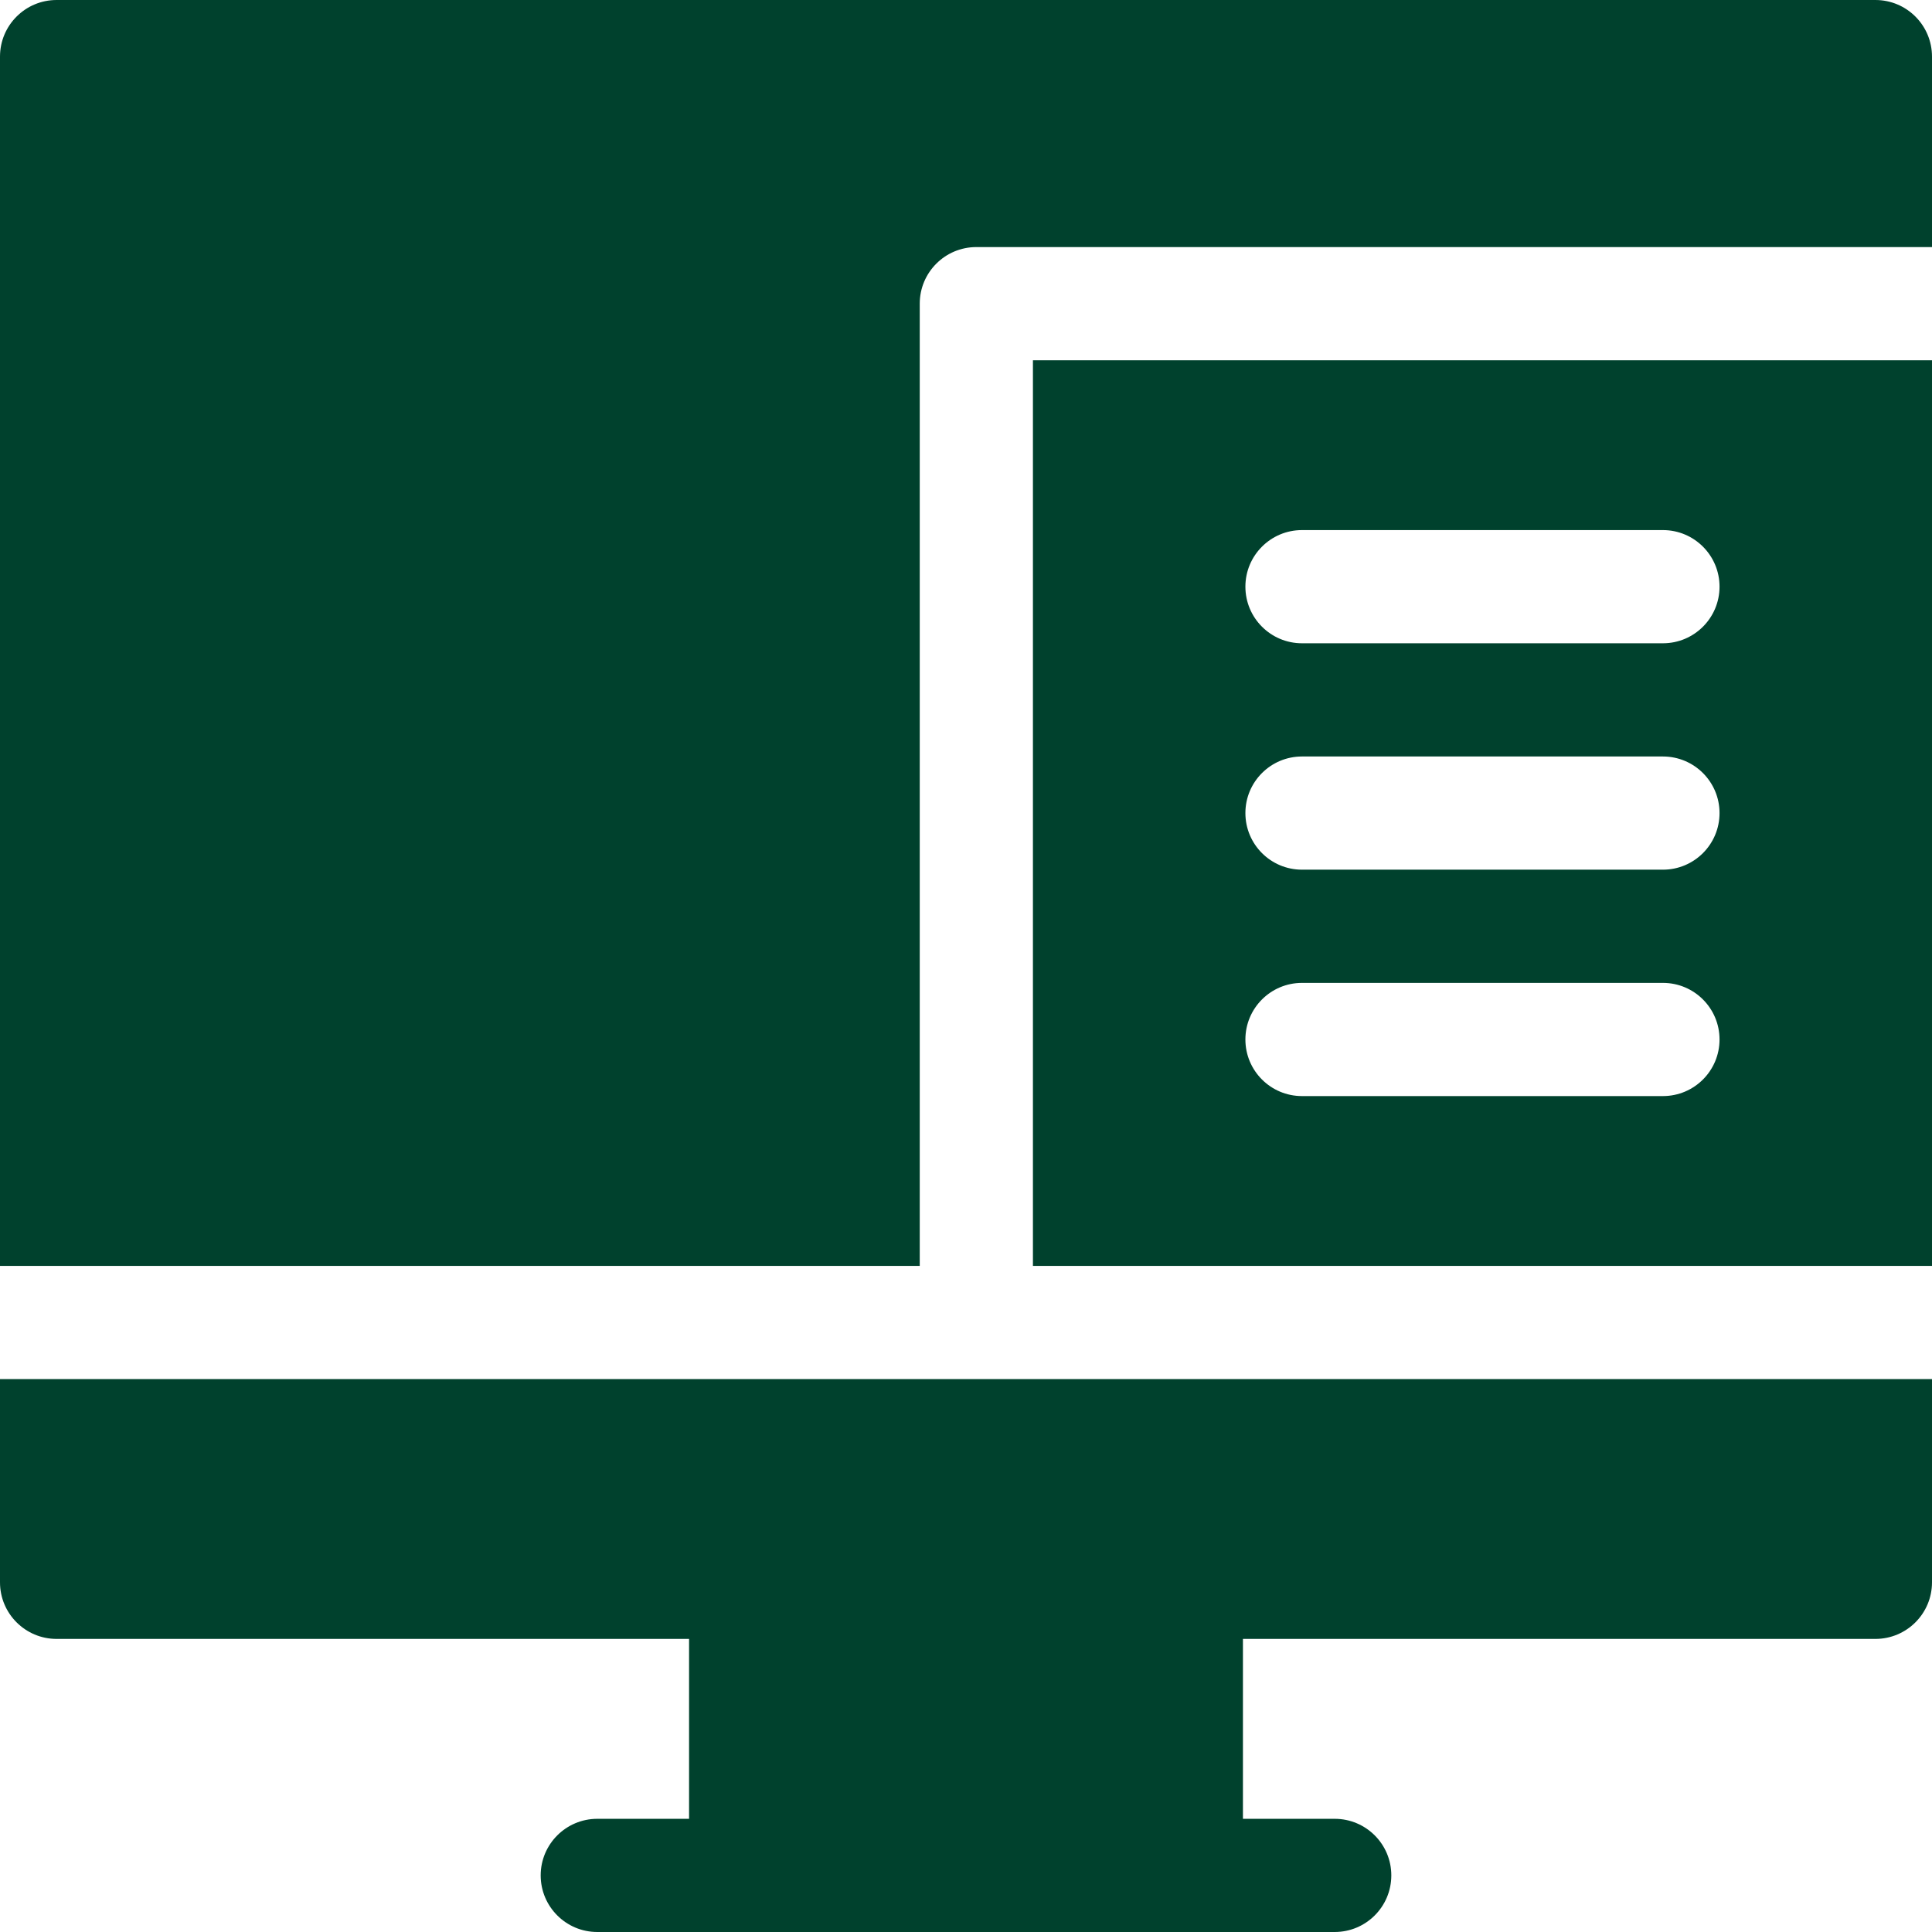
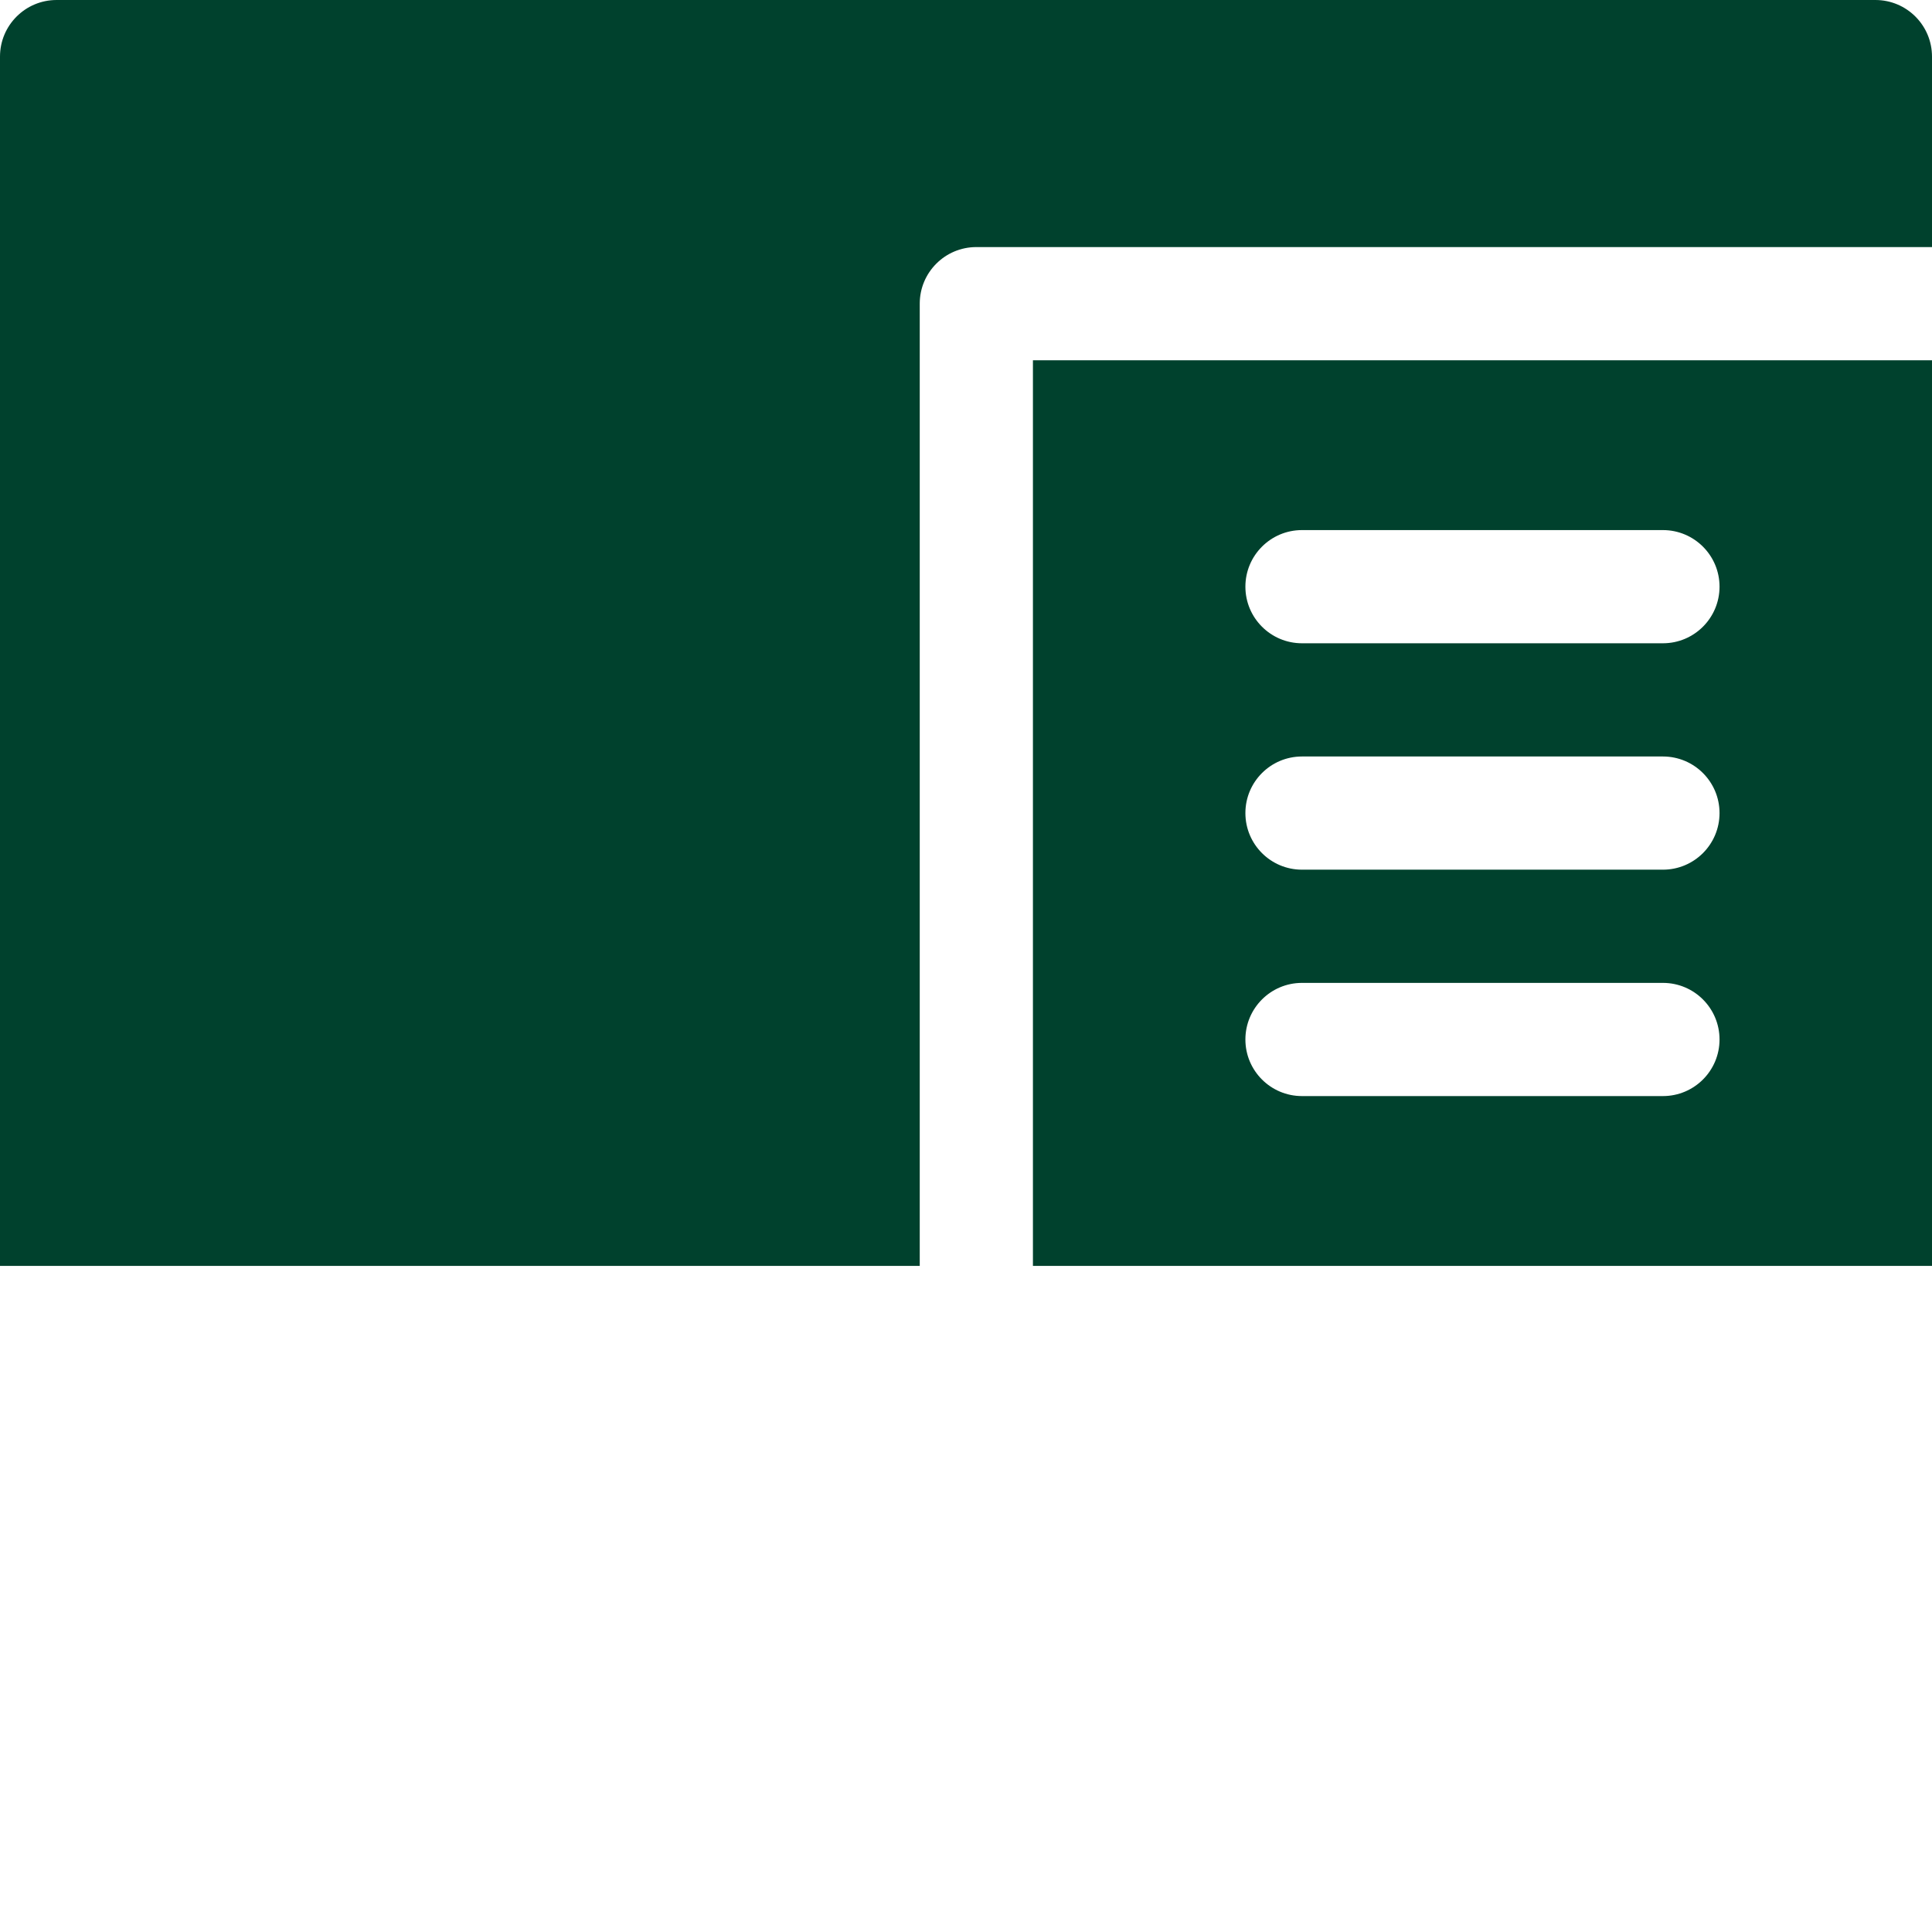
<svg xmlns="http://www.w3.org/2000/svg" width="70" height="70" viewBox="0 0 70 70" fill="none">
  <g clip-path="url(#clip0_1322_2960)">
-     <path d="M0 49.967V57.331C0 58.463 0.918 59.381 2.051 59.381H24.966V65.899H21.641C20.509 65.899 19.59 66.817 19.59 67.949C19.59 69.082 20.509 70 21.641 70H48.359C49.492 70 50.41 69.082 50.41 67.949C50.41 66.817 49.492 65.899 48.359 65.899H45.034V59.381H67.949C69.082 59.381 70 58.463 70 57.331V49.967H0Z" fill="#00412D" />
    <path d="M37.425 13.053V45.866H70V13.053H37.425ZM60.251 39.713H47.173C46.041 39.713 45.123 38.795 45.123 37.663C45.123 36.53 46.041 35.612 47.173 35.612H60.251C61.384 35.612 62.302 36.53 62.302 37.663C62.302 38.795 61.384 39.713 60.251 39.713ZM60.251 31.51H47.173C46.041 31.51 45.123 30.592 45.123 29.459C45.123 28.327 46.041 27.409 47.173 27.409H60.251C61.384 27.409 62.302 28.327 62.302 29.459C62.302 30.592 61.384 31.51 60.251 31.51ZM60.251 23.307H47.173C46.041 23.307 45.123 22.389 45.123 21.256C45.123 20.124 46.041 19.206 47.173 19.206H60.251C61.384 19.206 62.302 20.124 62.302 21.256C62.302 22.389 61.384 23.307 60.251 23.307Z" fill="#00412D" />
    <path d="M4.102 45.866H33.324V11.002C33.324 9.87 34.242 8.952 35.374 8.952H70V2.051C70 0.918 69.082 0 67.949 0H2.051C0.918 0 0 0.918 0 2.051V45.866H2.051H4.102Z" fill="#00412D" />
  </g>
  <defs>
    <clipPath id="clip0_1322_2960">
      <rect width="70" height="70" fill="white" />
    </clipPath>
  </defs>
</svg>